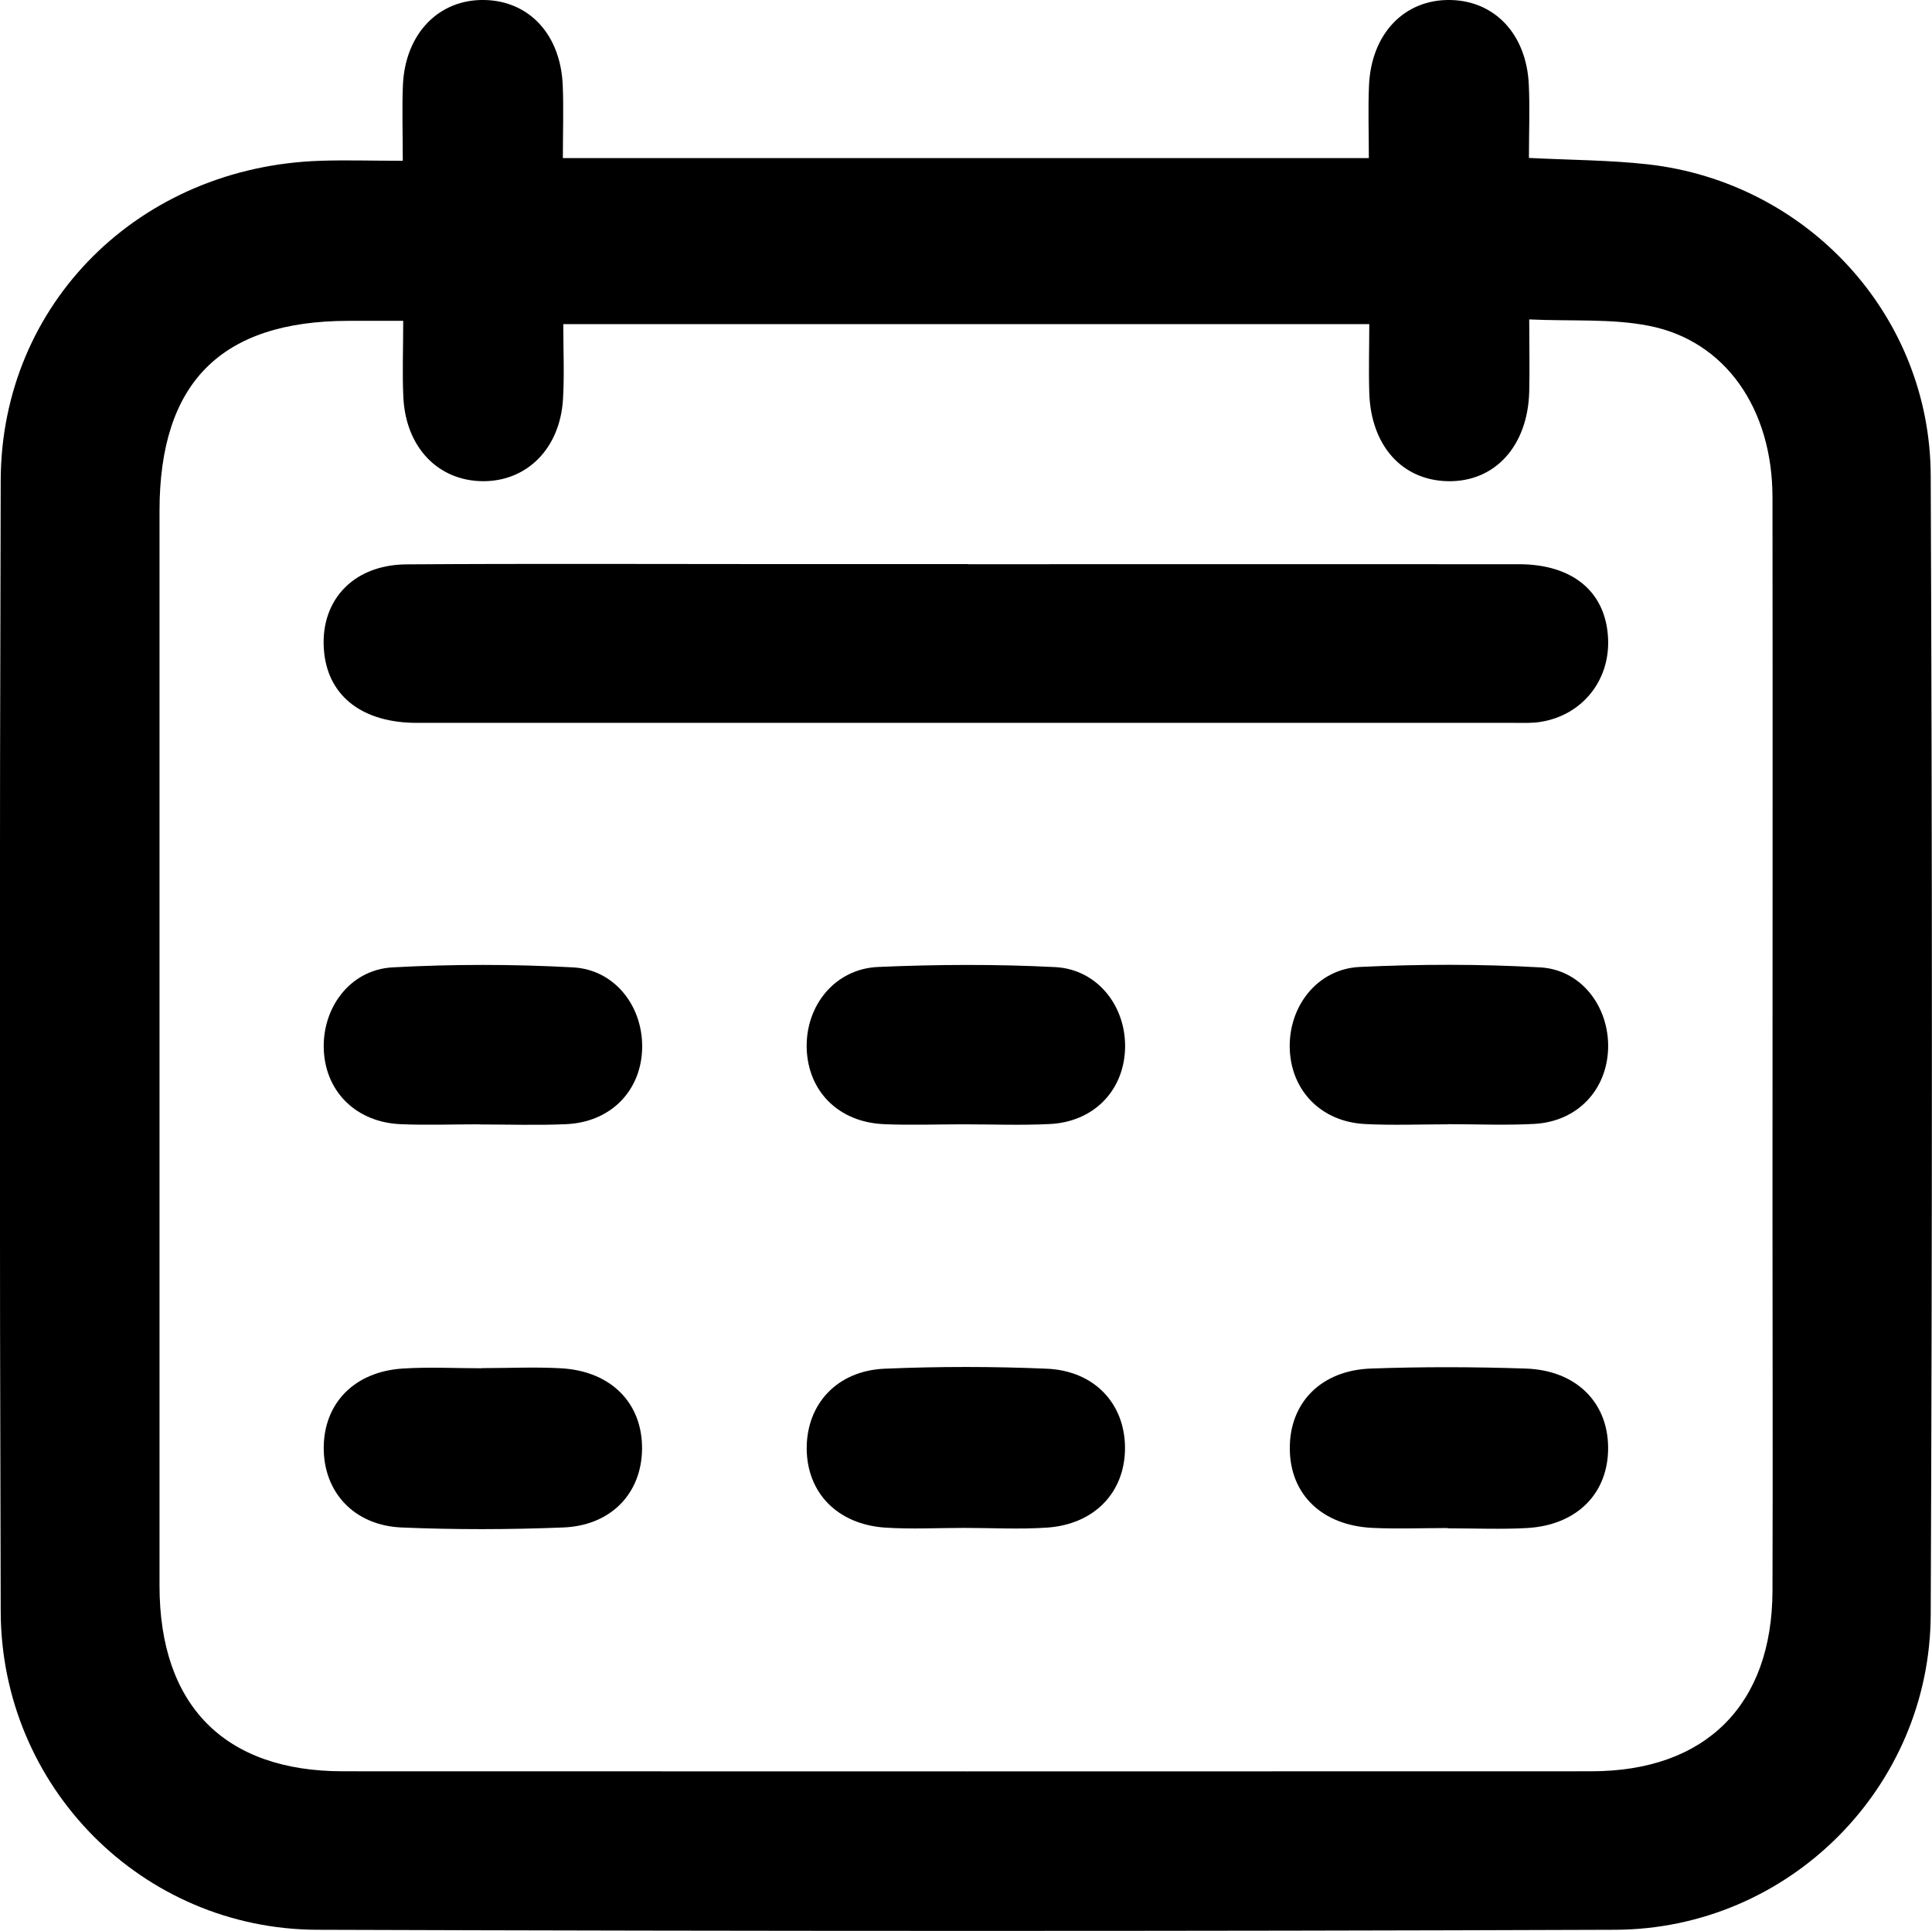
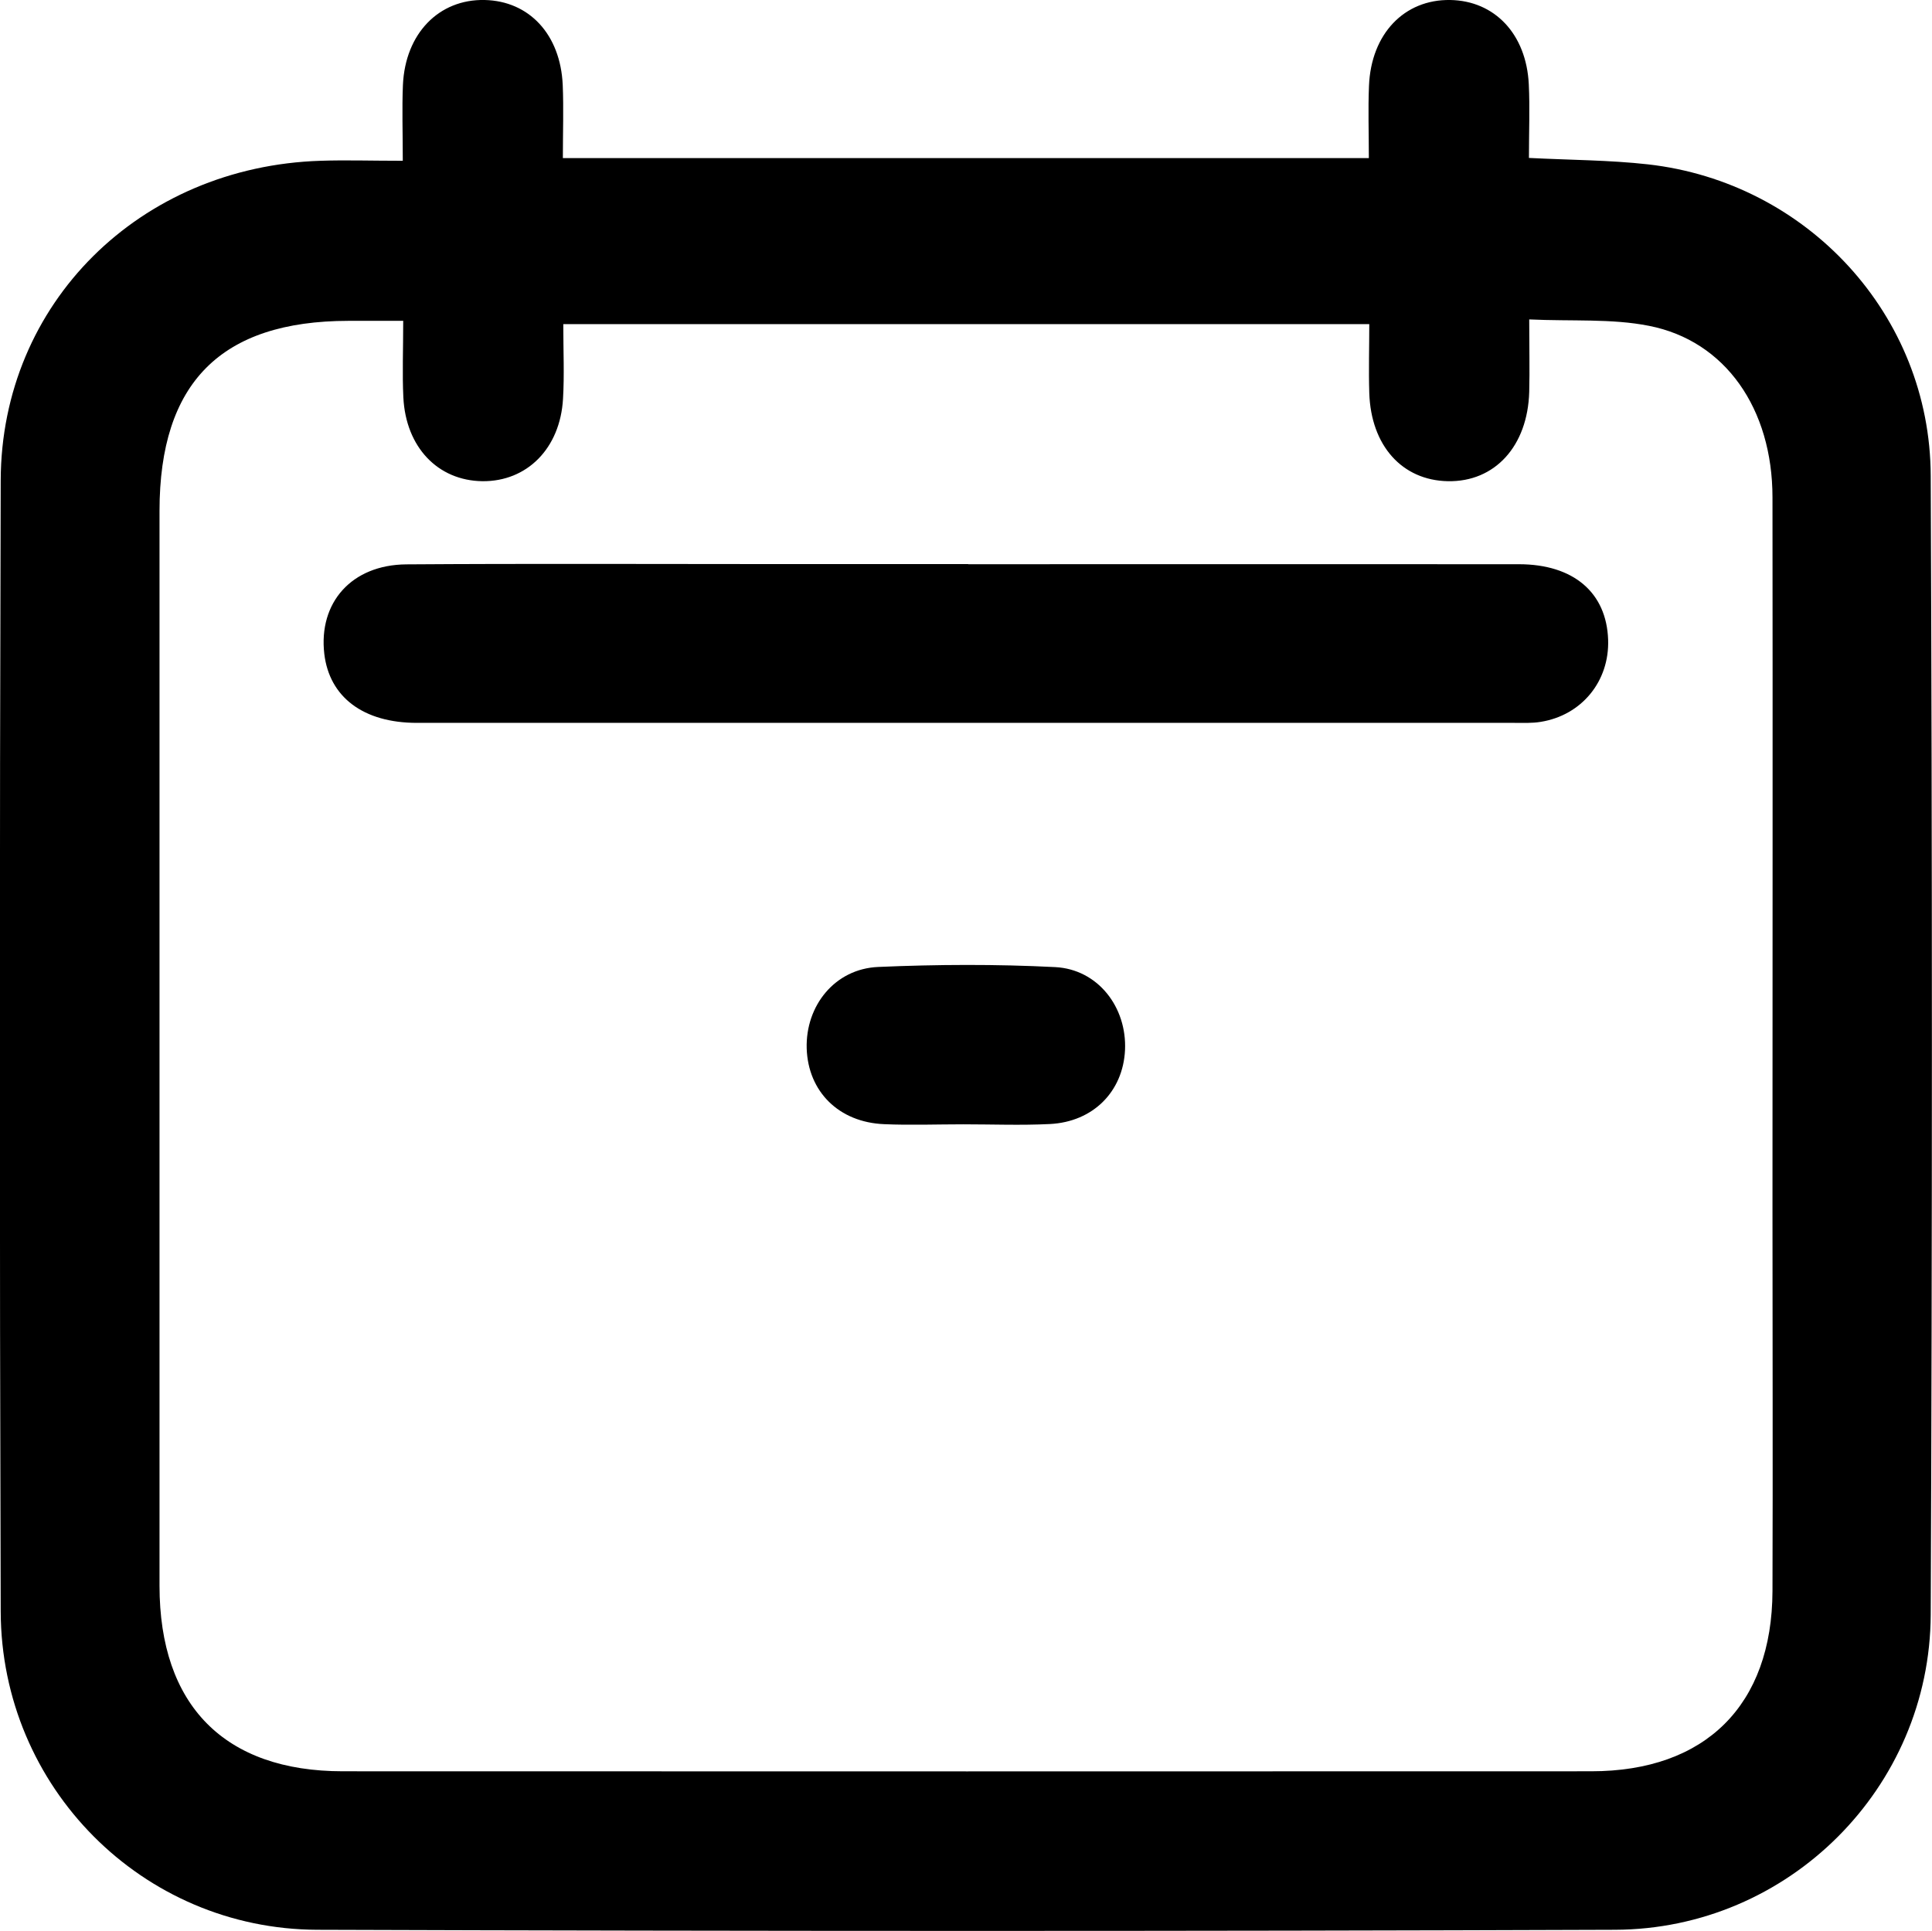
<svg xmlns="http://www.w3.org/2000/svg" id="Layer_2" data-name="Layer 2" width="135.65" height="135.59" viewBox="0 0 135.65 135.59">
  <defs>
    <style>
      .cls-1 {
        fill: #000;
        stroke-width: 0px;
      }
    </style>
  </defs>
  <g id="Layer_1-2" data-name="Layer 1">
    <g id="FOXwRk">
      <g>
        <path class="cls-1" d="M28.28,11.28c0-2-.06-3.66.01-5.31C28.45,2.35,30.82-.07,34.03,0c3.13.07,5.32,2.42,5.48,5.96.07,1.65.01,3.31.01,5.14h56.59c0-1.78-.06-3.43.01-5.08C96.27,2.37,98.6-.05,101.82,0c3.13.05,5.35,2.4,5.52,5.92.08,1.65.01,3.32.01,5.17,2.95.15,5.66.15,8.35.45,11.19,1.26,19.82,10.59,19.86,21.86.11,26.66.11,53.32,0,79.98-.05,12.16-9.98,22.09-22.17,22.13-30.37.11-60.74.1-91.11,0-12.3-.04-22.19-10.03-22.23-22.34-.08-26.48-.08-52.97,0-79.45.04-12.43,9.77-22.03,22.46-22.43,1.76-.06,3.52,0,5.77,0ZM28.29,22.53c-1.57,0-2.7,0-3.83,0-8.95.01-13.26,4.35-13.26,13.35,0,25.16,0,50.32,0,75.47,0,8.4,4.56,13.03,12.87,13.03,29.22.01,58.44.01,87.66,0,8.03,0,12.69-4.66,12.72-12.65.03-8.92,0-17.83,0-26.75,0-16.68.02-33.37,0-50.05,0-6.23-3.31-11-8.67-12.05-2.62-.52-5.39-.31-8.41-.45,0,1.96.04,3.52,0,5.09-.11,3.82-2.42,6.33-5.71,6.27-3.21-.06-5.4-2.49-5.52-6.19-.05-1.63,0-3.27,0-4.84h-56.59c0,1.91.08,3.59-.02,5.25-.2,3.48-2.53,5.81-5.66,5.78-3.13-.04-5.38-2.39-5.55-5.89-.08-1.66-.01-3.32-.01-5.38Z" />
        <path class="cls-1" d="M67.98,39.62c12.89,0,25.77-.01,38.66,0,3.85,0,6.16,2,6.27,5.3.1,2.91-1.85,5.31-4.74,5.77-.61.1-1.23.07-1.85.07-25.68,0-51.37,0-77.05,0-3.76,0-6.14-1.81-6.5-4.84-.42-3.61,1.92-6.26,5.76-6.29,8.56-.06,17.12-.02,25.68-.02,4.59,0,9.18,0,13.77,0Z" />
-         <path class="cls-1" d="M33.82,96.07c1.85,0,3.71-.09,5.55.01,3.52.19,5.73,2.43,5.71,5.65-.02,3.11-2.16,5.4-5.54,5.53-3.78.15-7.58.16-11.36,0-3.34-.15-5.47-2.5-5.45-5.62.02-3.12,2.16-5.32,5.54-5.54,1.84-.12,3.7-.02,5.55-.02Z" />
-         <path class="cls-1" d="M67.7,107.29c-1.85,0-3.71.1-5.55-.02-3.37-.23-5.5-2.46-5.51-5.57,0-3.11,2.13-5.45,5.48-5.59,3.78-.16,7.58-.16,11.36,0,3.36.14,5.5,2.45,5.51,5.56,0,3.11-2.13,5.37-5.48,5.6-1.93.13-3.88.02-5.81.02Z" />
-         <path class="cls-1" d="M101.66,107.3c-1.76,0-3.53.07-5.29-.01-3.55-.17-5.79-2.35-5.81-5.55-.03-3.22,2.18-5.52,5.7-5.64,3.61-.13,7.23-.12,10.84,0,3.54.11,5.79,2.35,5.81,5.54.02,3.22-2.18,5.46-5.7,5.66-1.84.1-3.7.02-5.55.02Z" />
-         <path class="cls-1" d="M33.66,78.95c-1.85,0-3.7.07-5.55-.01-3.06-.14-5.19-2.21-5.37-5.1-.18-3.02,1.81-5.74,4.81-5.91,4.22-.23,8.46-.23,12.68,0,3.01.16,5.01,2.86,4.85,5.88-.16,2.9-2.28,5-5.34,5.13-2.02.09-4.05.02-6.08.02Z" />
        <path class="cls-1" d="M67.63,78.95c-1.85,0-3.7.07-5.55-.01-3.19-.13-5.34-2.29-5.44-5.31-.09-3.01,1.98-5.6,5.02-5.73,4.13-.18,8.29-.2,12.42.01,3.01.15,5.05,2.82,4.91,5.83-.14,2.91-2.24,5.04-5.28,5.19-2.02.1-4.05.02-6.08.02Z" />
-         <path class="cls-1" d="M101.66,78.95c-1.94,0-3.88.08-5.81-.02-3.04-.15-5.15-2.28-5.29-5.19-.14-3.01,1.89-5.69,4.9-5.84,4.22-.2,8.46-.21,12.68.03,2.9.16,4.85,2.78,4.77,5.69-.09,2.93-2.16,5.13-5.17,5.3-2.02.11-4.05.02-6.08.02,0,0,0,0,0,0Z" />
      </g>
    </g>
  </g>
</svg>